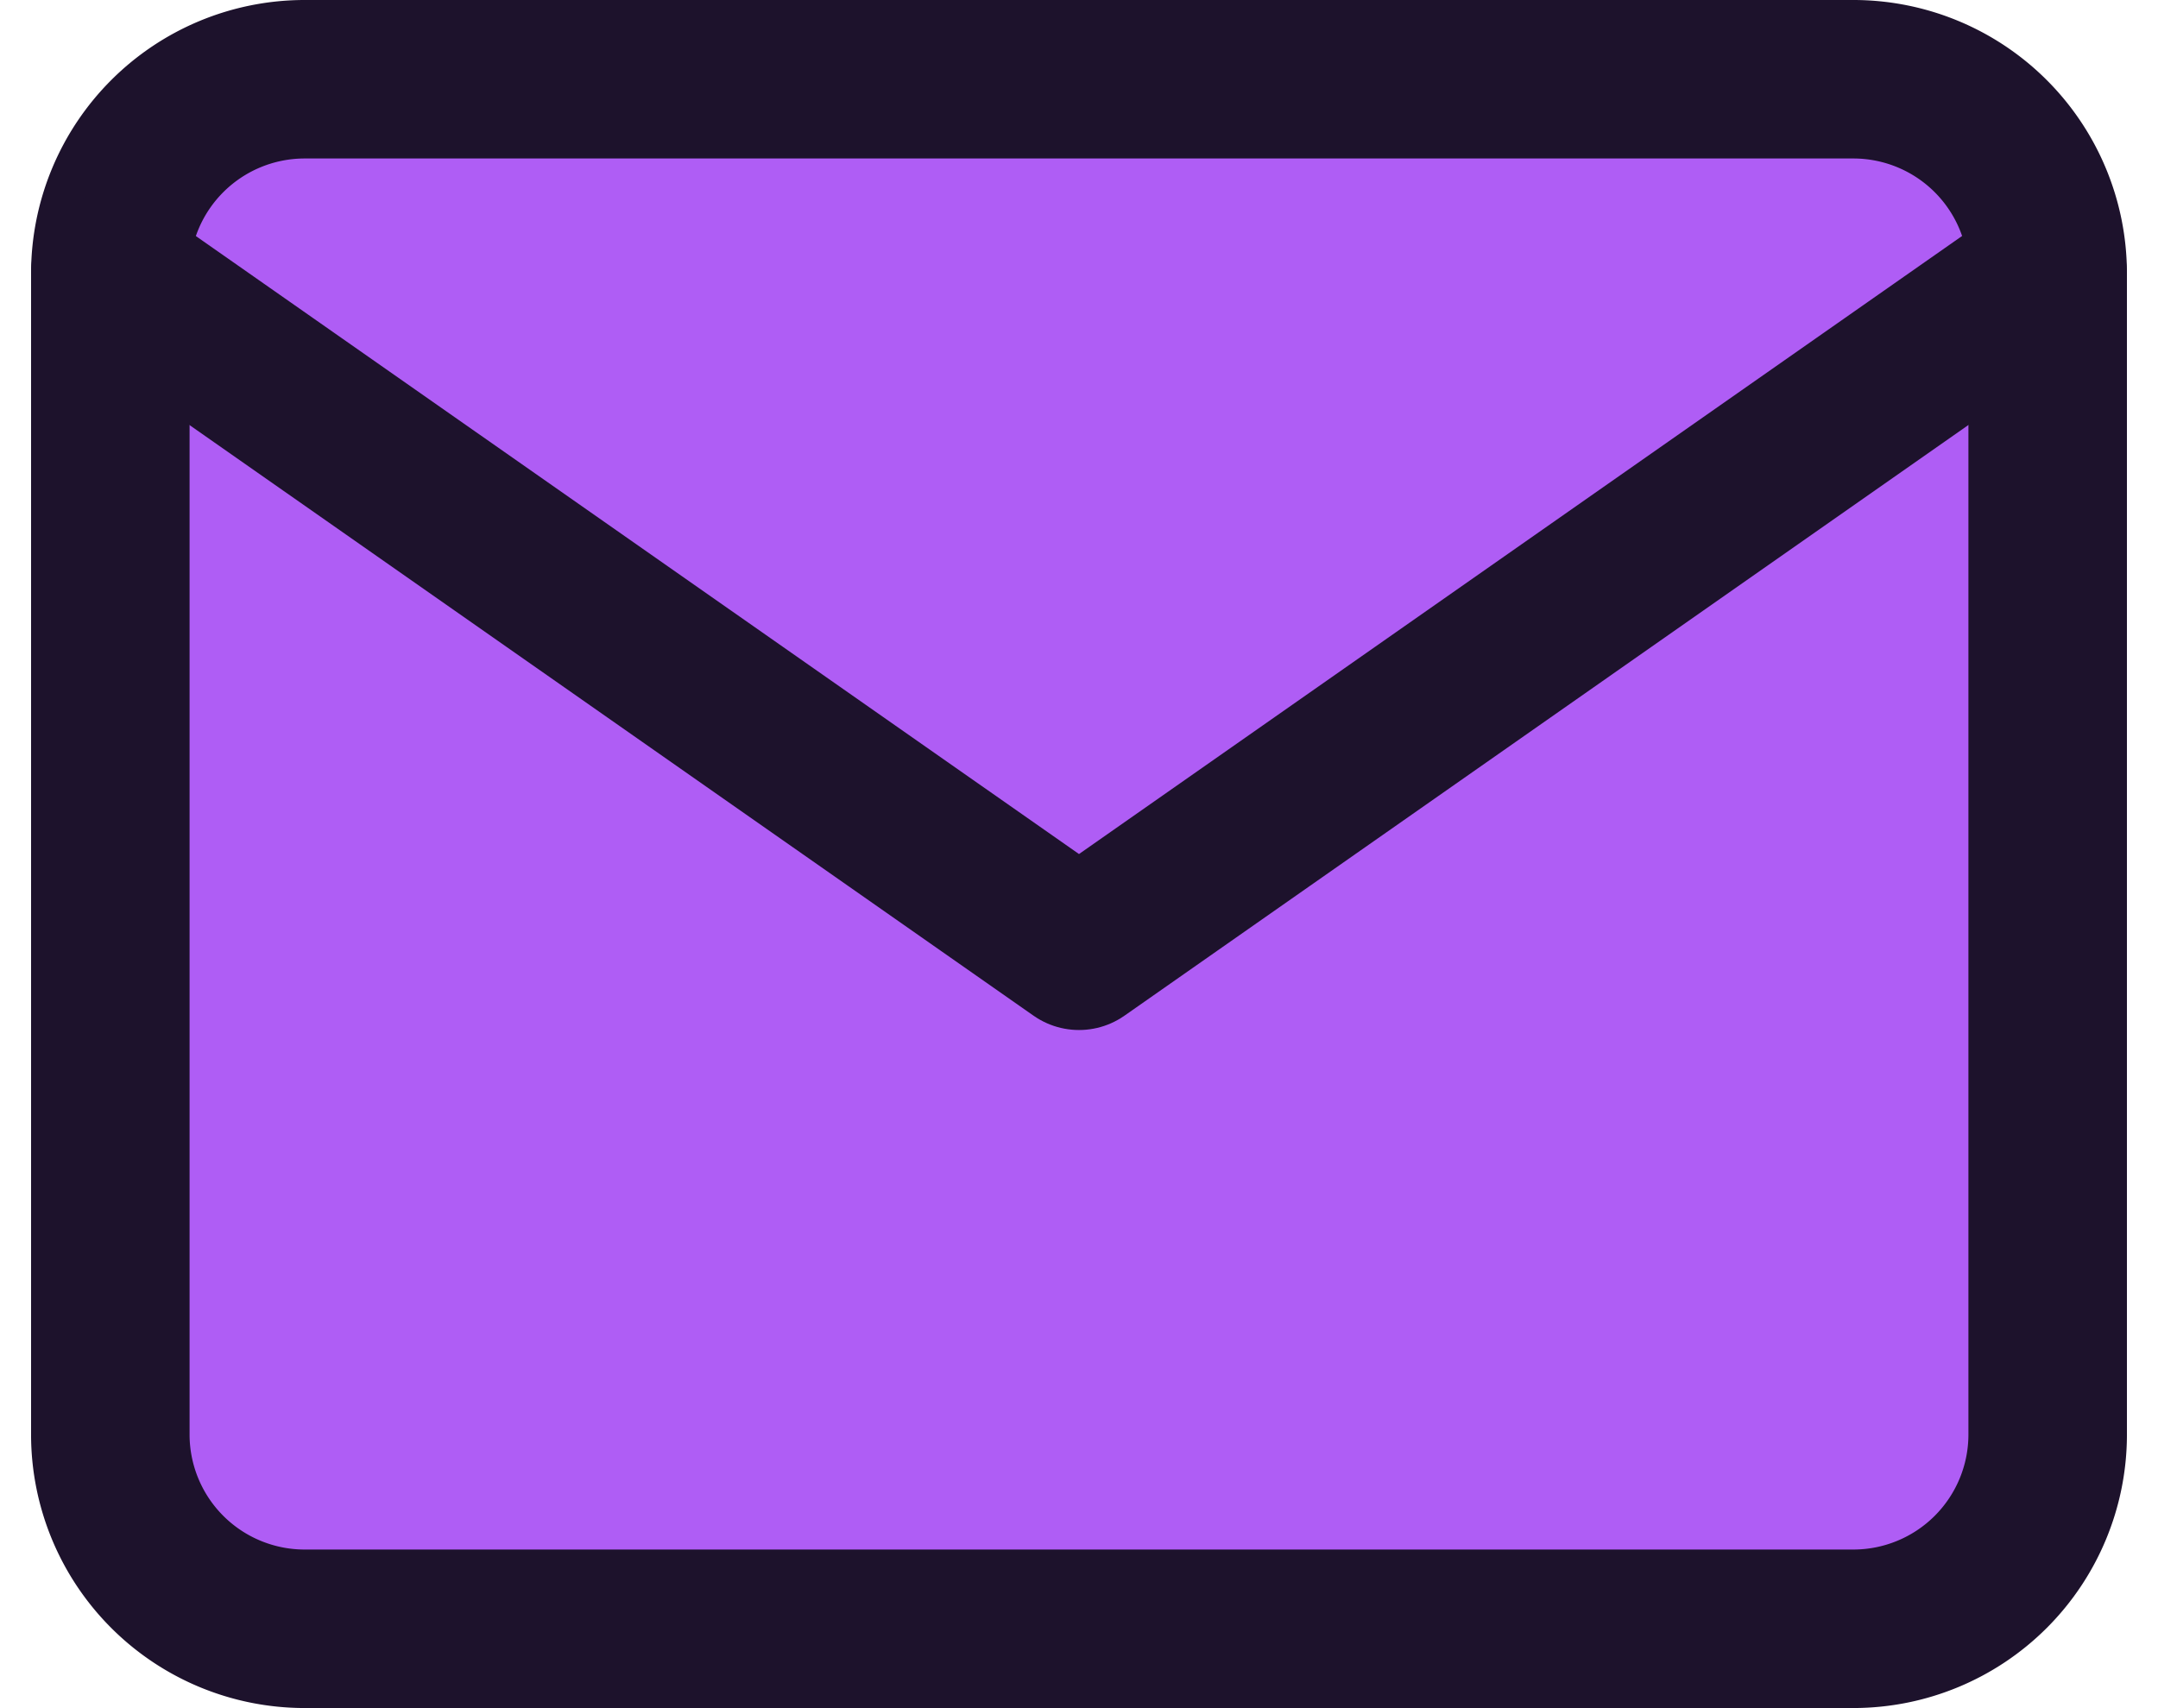
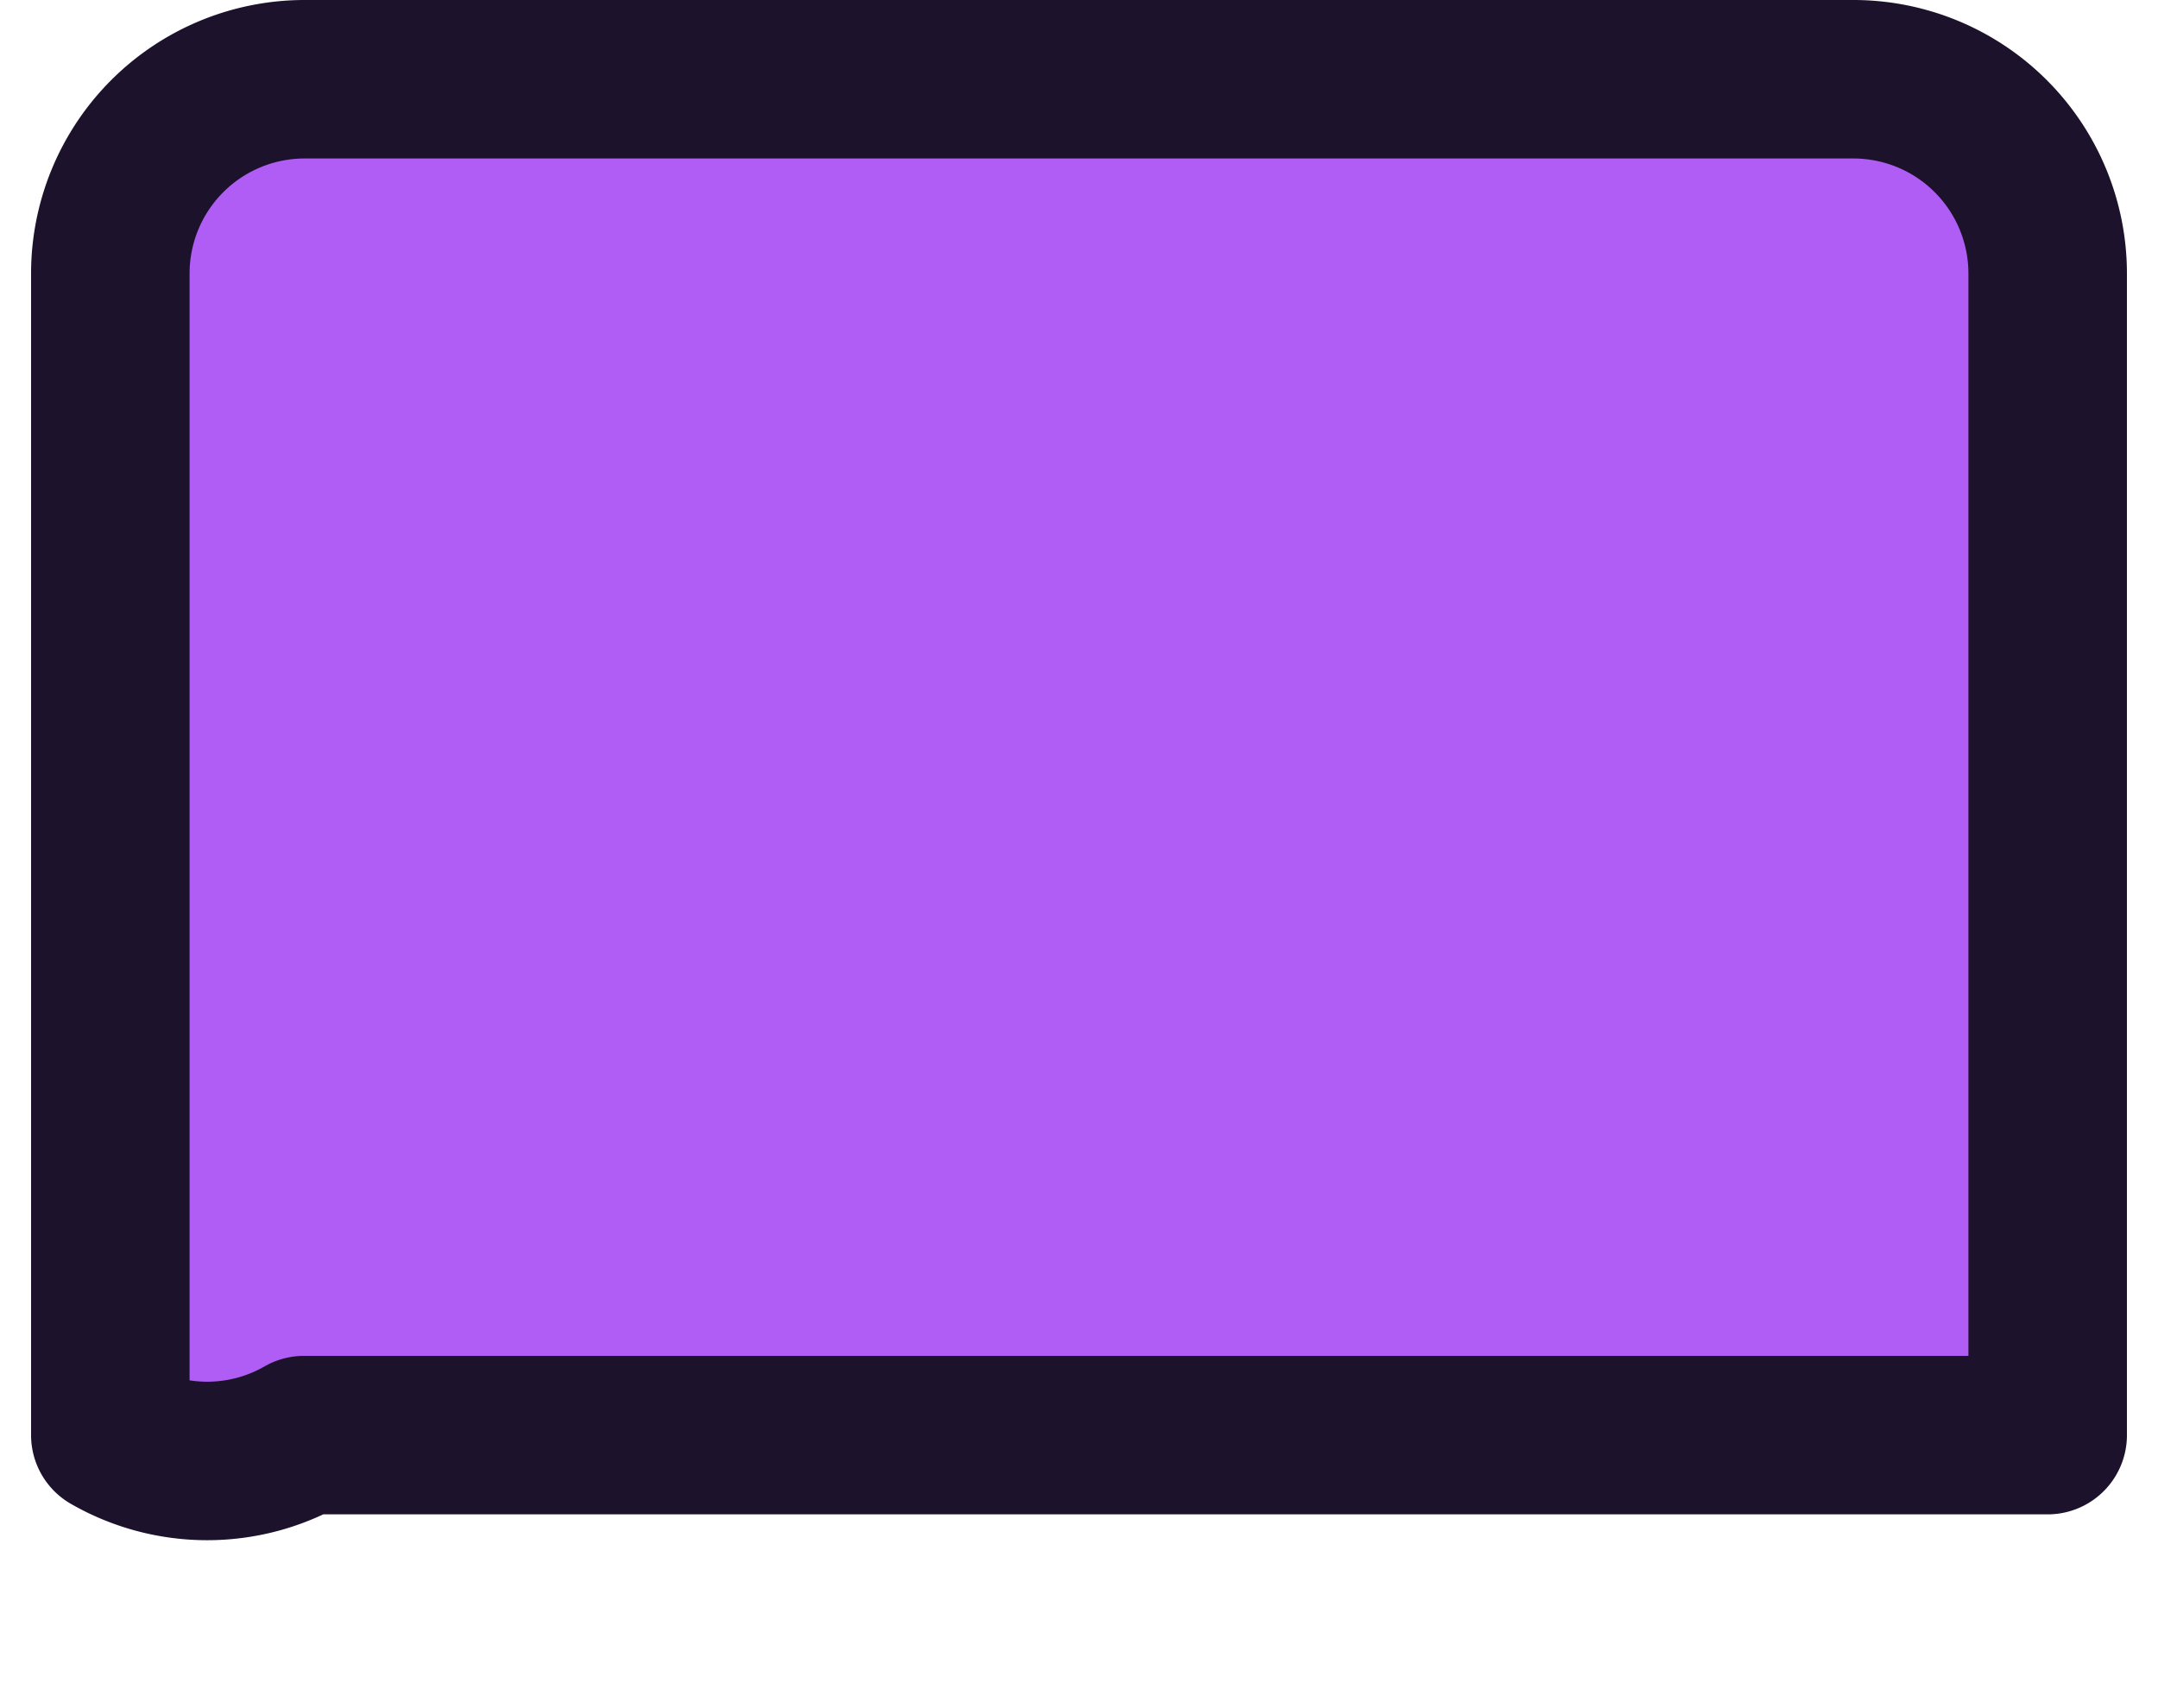
<svg xmlns="http://www.w3.org/2000/svg" width="13.614" height="10.777" viewBox="0 0 13.614 10.777">
  <defs>
    <style>.a{fill:#af5df5;stroke:#1d122c;stroke-linecap:round;stroke-linejoin:round;}</style>
  </defs>
  <g transform="translate(-1.304 -3.5)">
-     <path class="a" d="M3.222,4H13a1.226,1.226,0,0,1,1.222,1.222v7.333A1.226,1.226,0,0,1,13,13.777H3.222A1.226,1.226,0,0,1,2,12.555V5.222A1.226,1.226,0,0,1,3.222,4Z" />
-     <path class="a" d="M14.221,6,8.111,10.277,2,6" transform="translate(0 -0.778)" />
+     <path class="a" d="M3.222,4H13a1.226,1.226,0,0,1,1.222,1.222v7.333H3.222A1.226,1.226,0,0,1,2,12.555V5.222A1.226,1.226,0,0,1,3.222,4Z" />
  </g>
</svg>